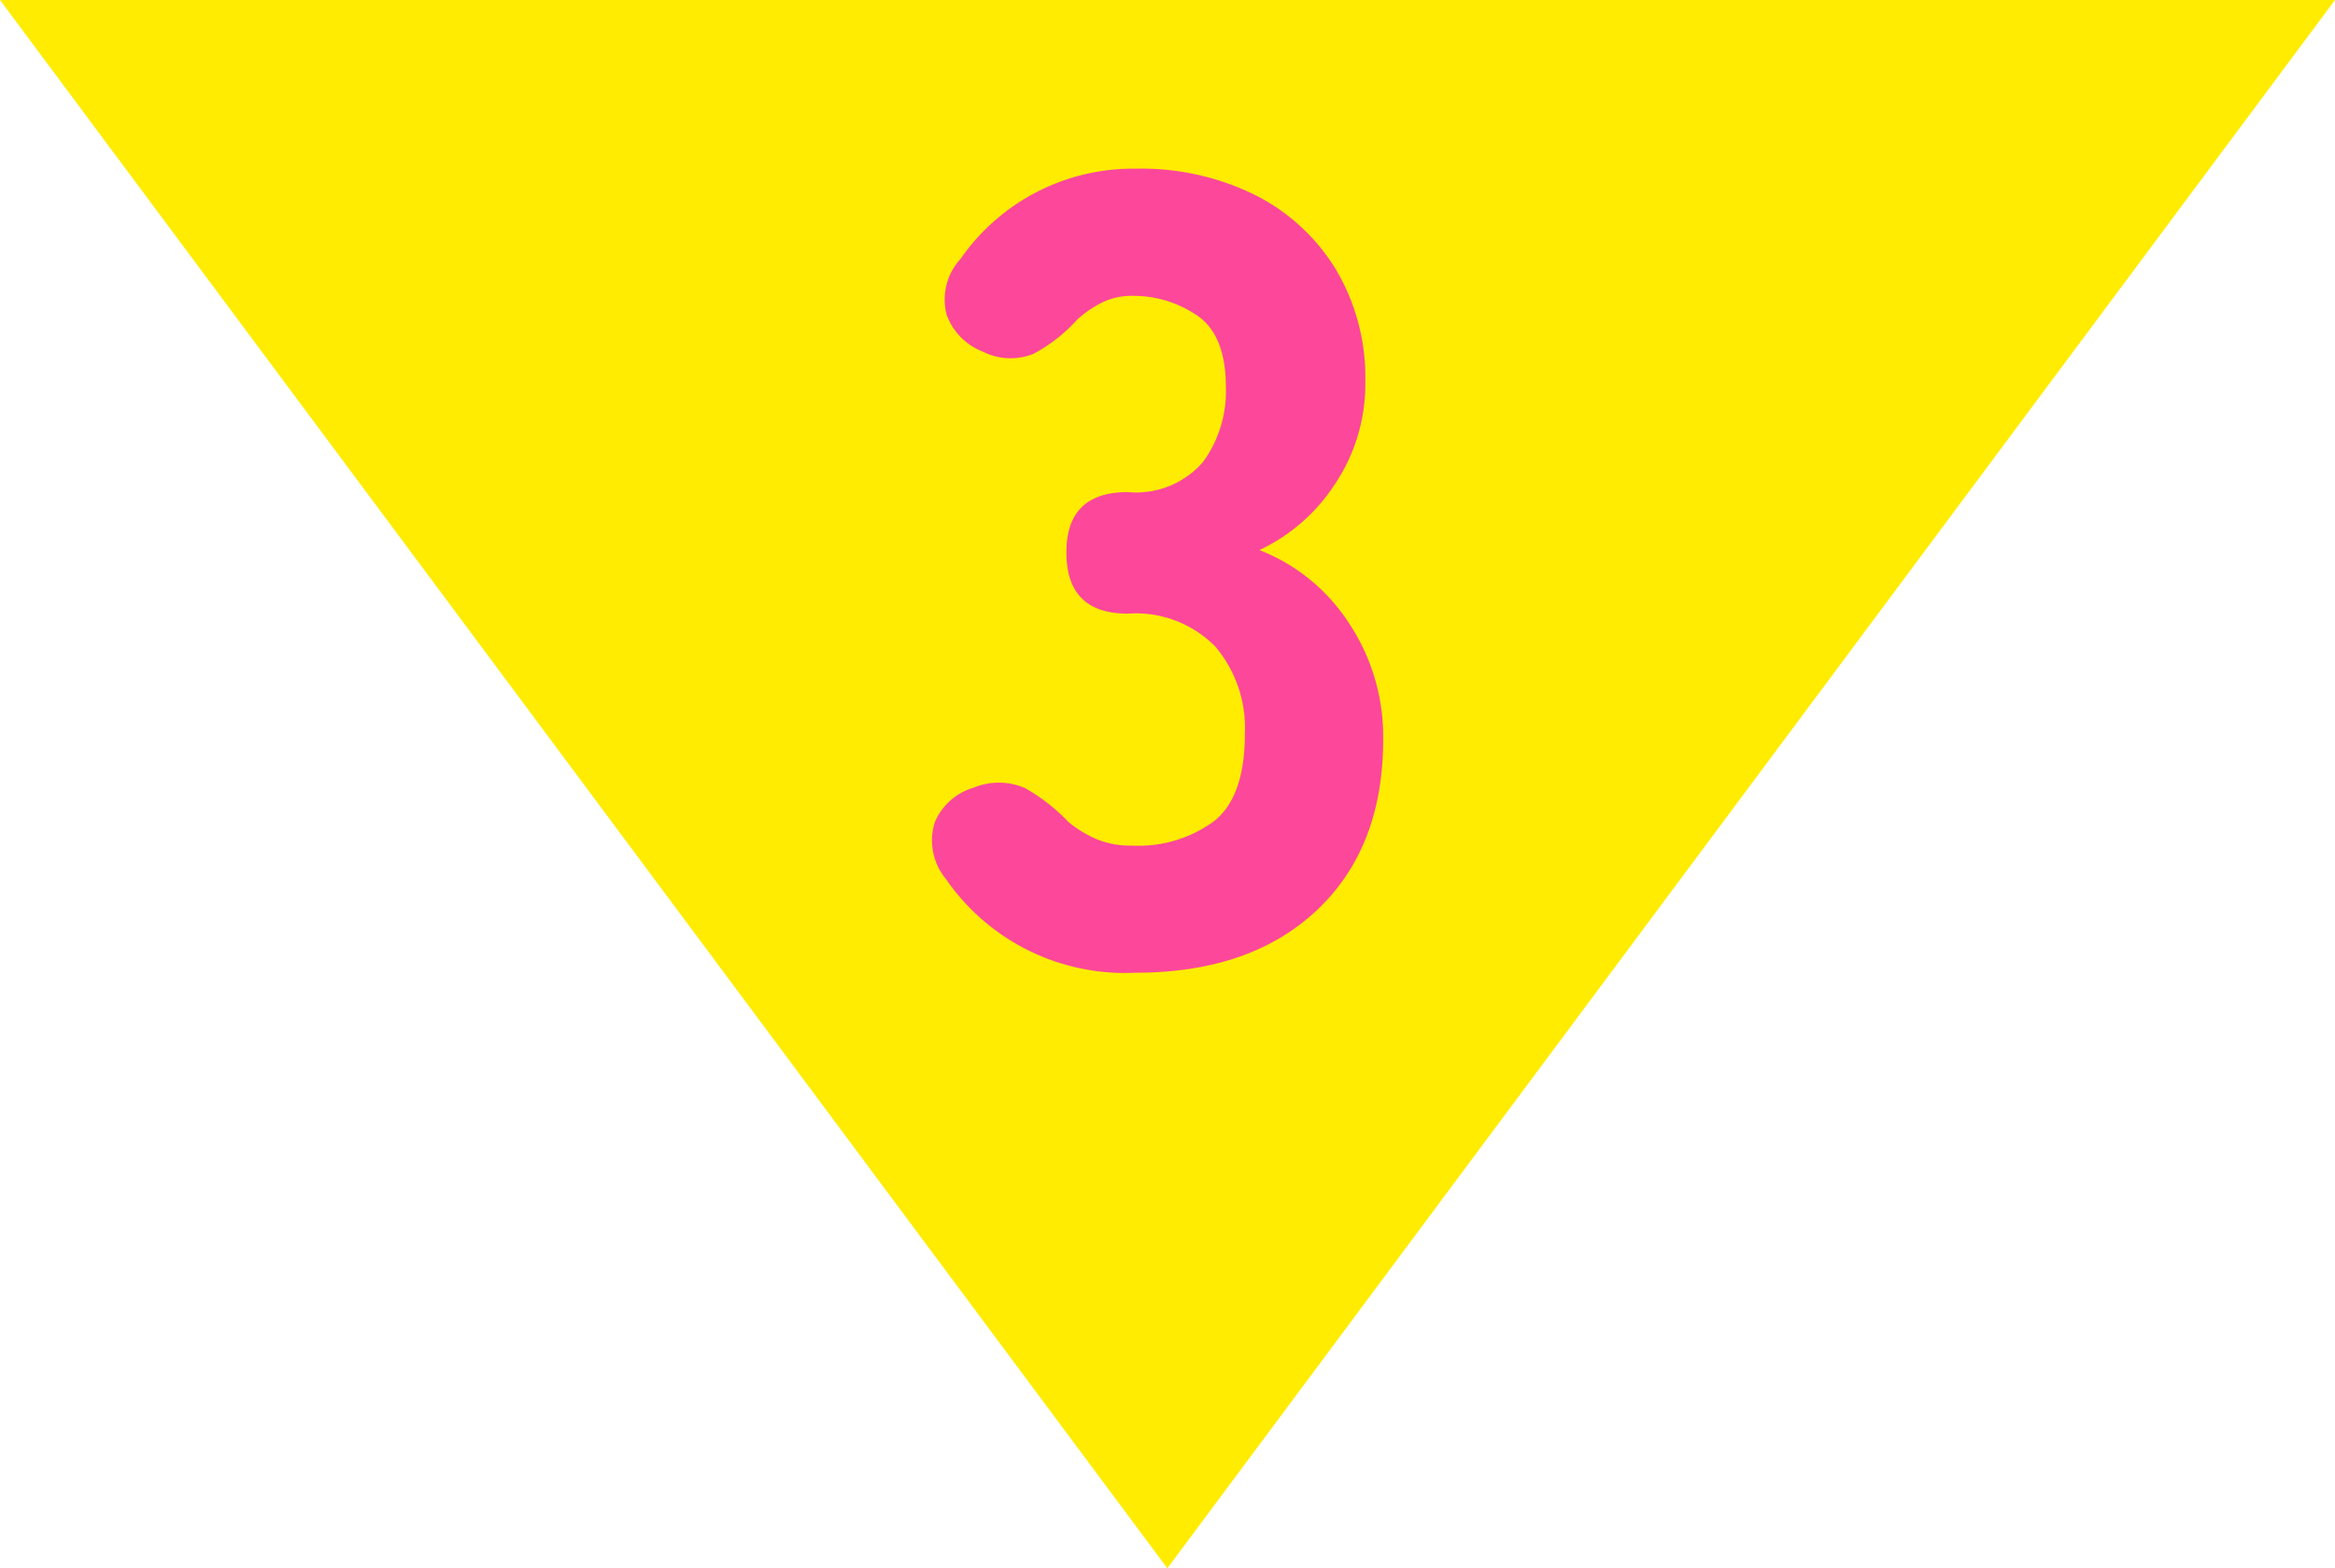
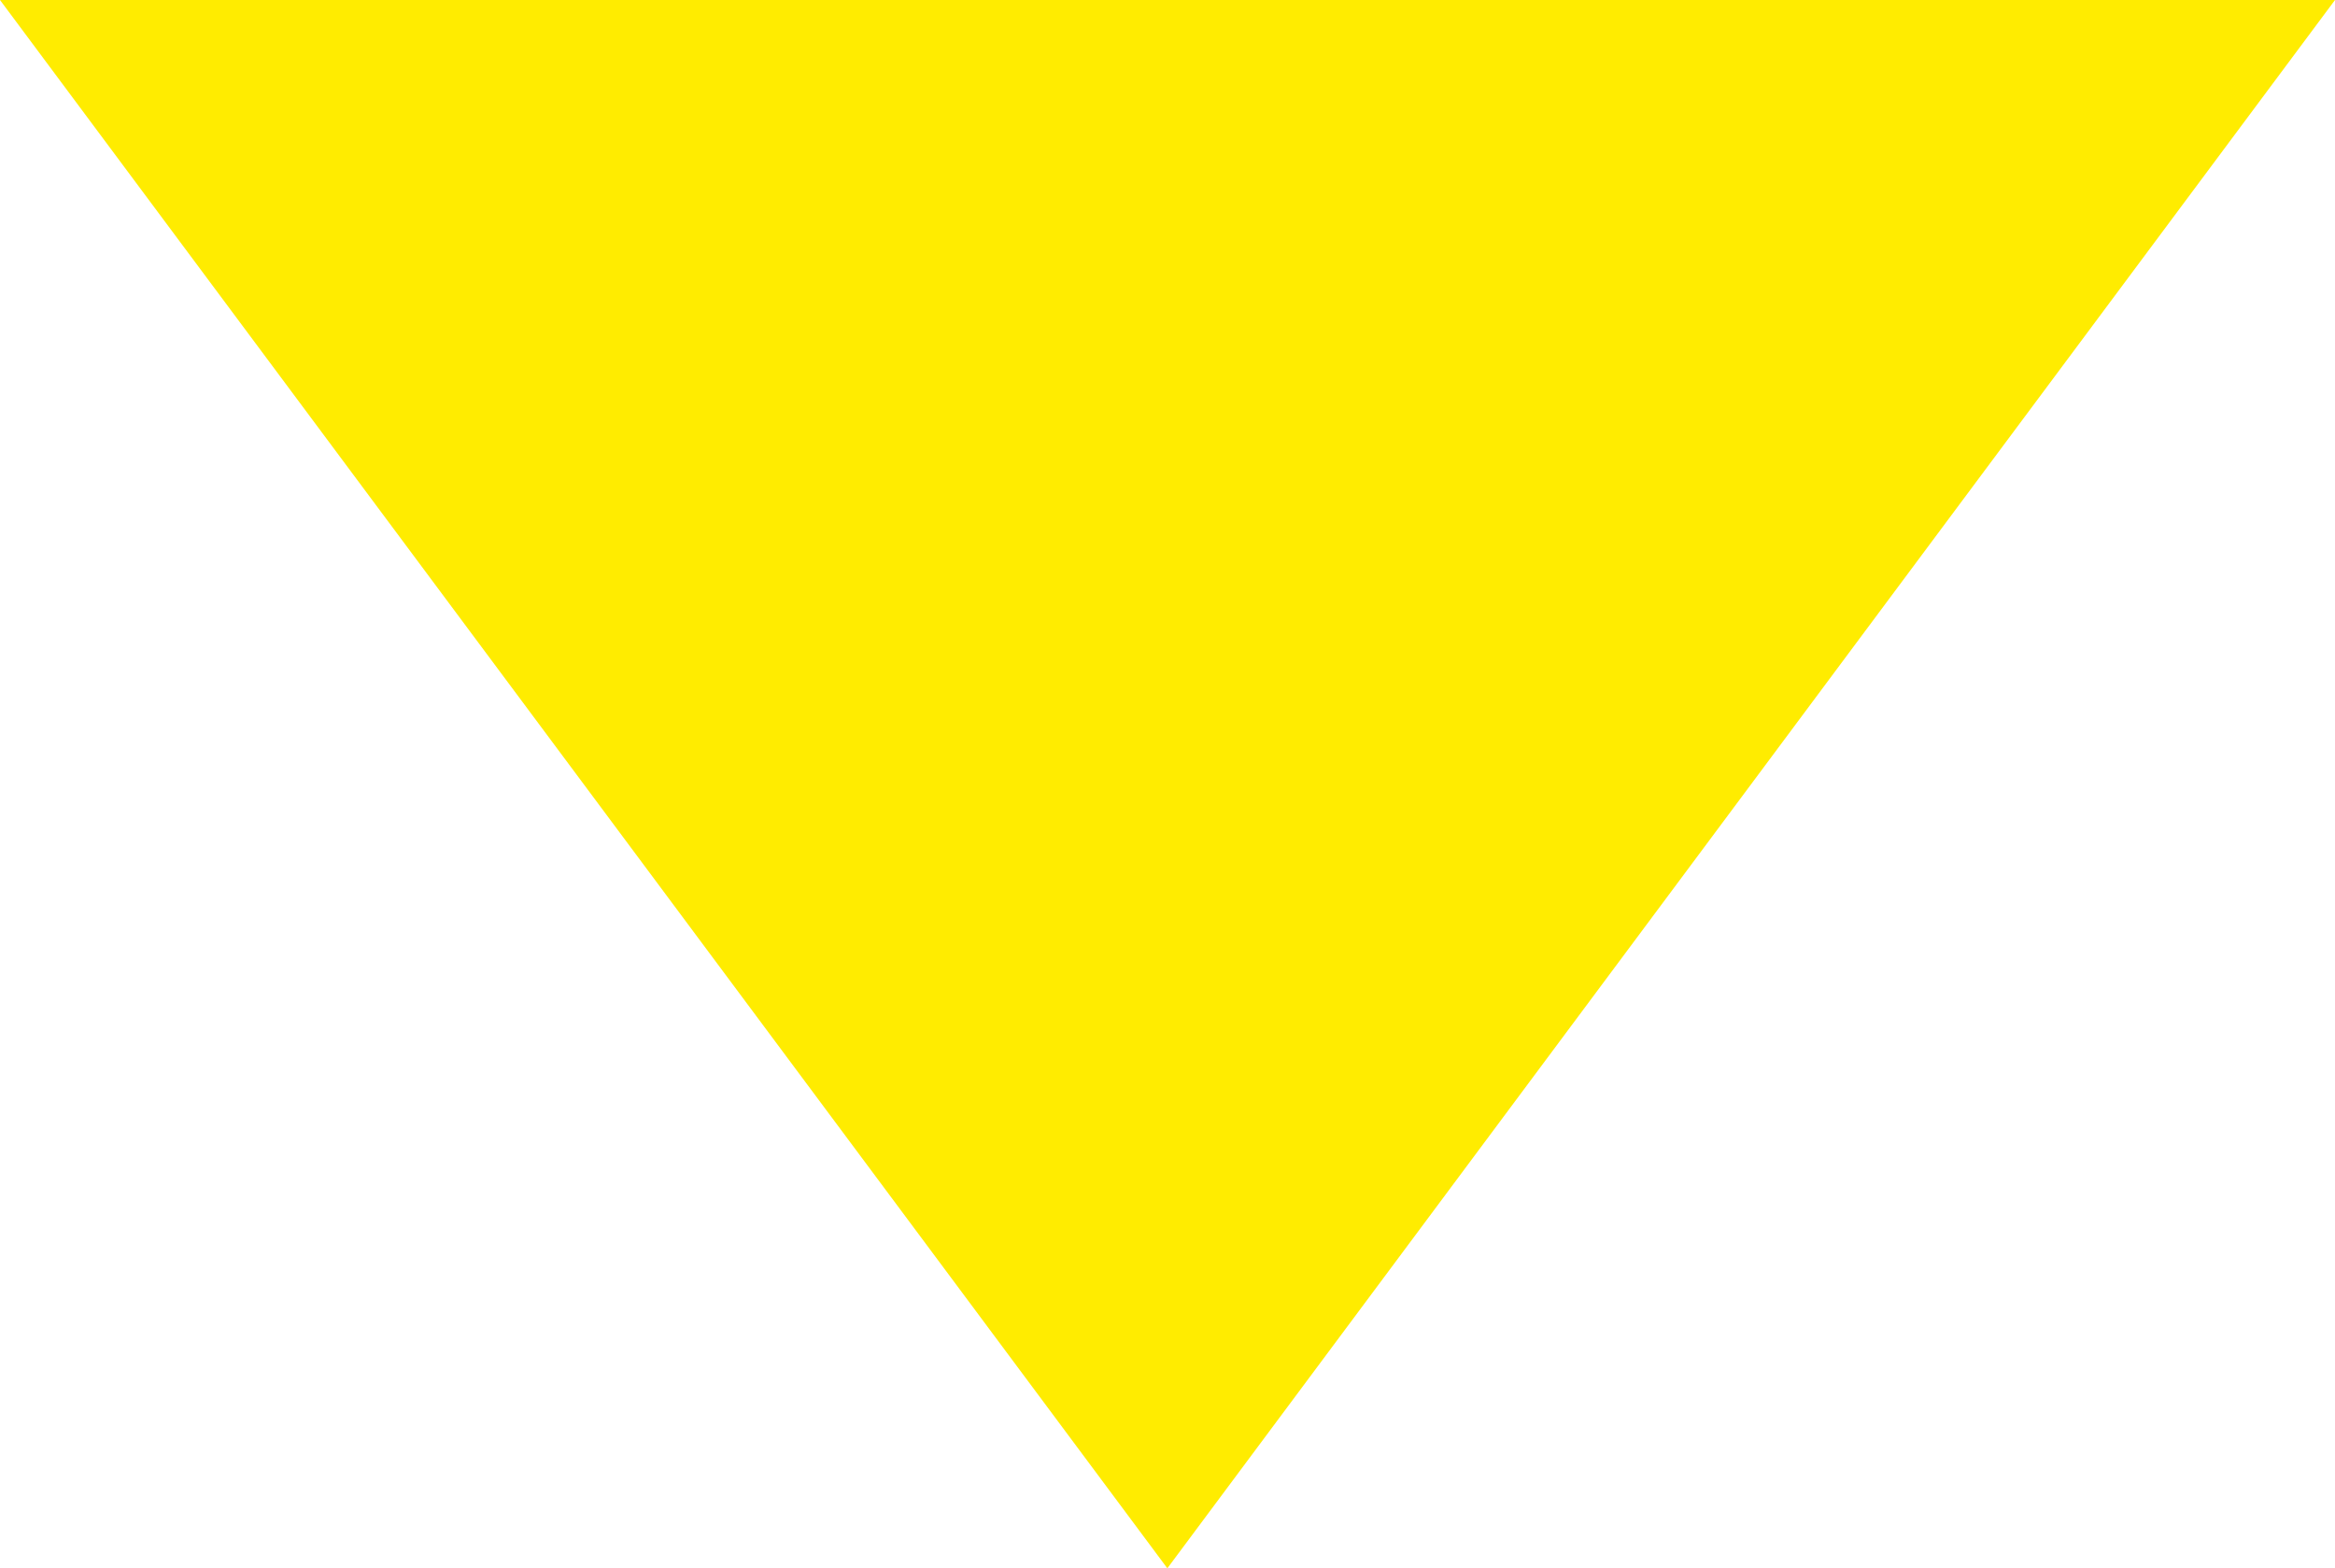
<svg xmlns="http://www.w3.org/2000/svg" width="125.617" height="84.38" viewBox="0 0 125.617 84.38">
  <g id="グループ_43626" data-name="グループ 43626" transform="translate(-925 -1594.096)">
    <path id="パス_50922" data-name="パス 50922" d="M0,0,62.8,84.38,125.617,0Z" transform="translate(925 1594.096)" fill="#ffec00" />
-     <path id="パス_51477" data-name="パス 51477" d="M-1.41.6a11.7,11.7,0,0,1-10.2-5.04,3.259,3.259,0,0,1-.6-3.06,3.274,3.274,0,0,1,2.1-1.86,3.516,3.516,0,0,1,2.76.03A10.161,10.161,0,0,1-5.01-7.5a6.436,6.436,0,0,0,1.47.9,4.782,4.782,0,0,0,1.95.36A6.857,6.857,0,0,0,2.82-7.56q1.65-1.32,1.65-4.68a6.783,6.783,0,0,0-1.59-4.71,6.007,6.007,0,0,0-4.71-1.77q-3.3,0-3.3-3.3,0-3.24,3.3-3.24a4.763,4.763,0,0,0,4.05-1.62A6.455,6.455,0,0,0,3.45-30.9q0-2.82-1.56-3.87a6.094,6.094,0,0,0-3.48-1.05,3.572,3.572,0,0,0-1.62.36,5.927,5.927,0,0,0-1.32.9A8.691,8.691,0,0,1-6.9-32.7a3.29,3.29,0,0,1-2.73-.12,3.327,3.327,0,0,1-1.95-2.01,3.219,3.219,0,0,1,.75-2.97,11.293,11.293,0,0,1,9.42-4.86,13.823,13.823,0,0,1,6.48,1.44A10.745,10.745,0,0,1,9.39-37.2a11.368,11.368,0,0,1,1.56,6,9.673,9.673,0,0,1-1.62,5.49,9.83,9.83,0,0,1-4.08,3.57,10.107,10.107,0,0,1,4.8,3.9,11.01,11.01,0,0,1,1.86,6.3q0,5.82-3.57,9.18T-1.41.6Z" transform="translate(987.5 1645.832)" fill="#fd479b" />
  </g>
</svg>